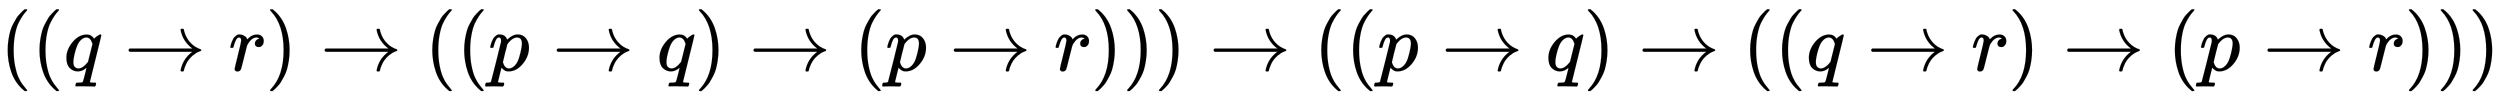
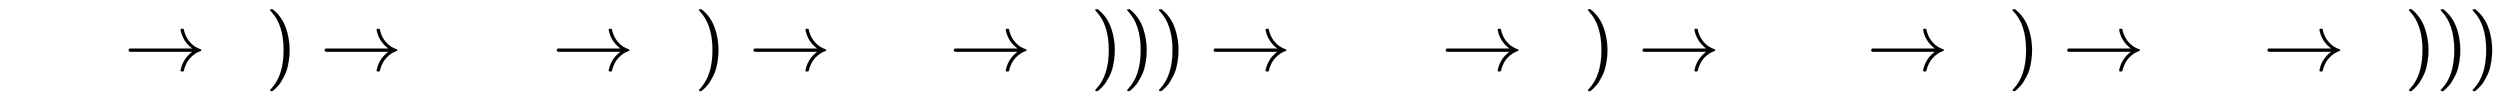
<svg xmlns="http://www.w3.org/2000/svg" xmlns:xlink="http://www.w3.org/1999/xlink" width="70.998ex" height="2.843ex" style="vertical-align: -0.838ex;" viewBox="0 -863.1 30568.6 1223.9" role="img" focusable="false" aria-labelledby="MathJax-SVG-1-Title">
  <title id="MathJax-SVG-1-Title">left parenthesis left parenthesis q right arrow r right parenthesis right arrow left parenthesis left parenthesis p right arrow q right parenthesis right arrow left parenthesis p right arrow r right parenthesis right parenthesis right parenthesis right arrow left parenthesis left parenthesis p right arrow q right parenthesis right arrow left parenthesis left parenthesis q right arrow r right parenthesis right arrow left parenthesis p right arrow r right parenthesis right parenthesis right parenthesis</title>
  <defs aria-hidden="true">
-     <path stroke-width="1" id="E1-MJMAIN-28" d="M94 250Q94 319 104 381T127 488T164 576T202 643T244 695T277 729T302 750H315H319Q333 750 333 741Q333 738 316 720T275 667T226 581T184 443T167 250T184 58T225 -81T274 -167T316 -220T333 -241Q333 -250 318 -250H315H302L274 -226Q180 -141 137 -14T94 250Z" />
-     <path stroke-width="1" id="E1-MJMATHI-71" d="M33 157Q33 258 109 349T280 441Q340 441 372 389Q373 390 377 395T388 406T404 418Q438 442 450 442Q454 442 457 439T460 434Q460 425 391 149Q320 -135 320 -139Q320 -147 365 -148H390Q396 -156 396 -157T393 -175Q389 -188 383 -194H370Q339 -192 262 -192Q234 -192 211 -192T174 -192T157 -193Q143 -193 143 -185Q143 -182 145 -170Q149 -154 152 -151T172 -148Q220 -148 230 -141Q238 -136 258 -53T279 32Q279 33 272 29Q224 -10 172 -10Q117 -10 75 30T33 157ZM352 326Q329 405 277 405Q242 405 210 374T160 293Q131 214 119 129Q119 126 119 118T118 106Q118 61 136 44T179 26Q233 26 290 98L298 109L352 326Z" />
    <path stroke-width="1" id="E1-MJMAIN-2192" d="M56 237T56 250T70 270H835Q719 357 692 493Q692 494 692 496T691 499Q691 511 708 511H711Q720 511 723 510T729 506T732 497T735 481T743 456Q765 389 816 336T935 261Q944 258 944 250Q944 244 939 241T915 231T877 212Q836 186 806 152T761 85T740 35T732 4Q730 -6 727 -8T711 -11Q691 -11 691 0Q691 7 696 25Q728 151 835 230H70Q56 237 56 250Z" />
-     <path stroke-width="1" id="E1-MJMATHI-72" d="M21 287Q22 290 23 295T28 317T38 348T53 381T73 411T99 433T132 442Q161 442 183 430T214 408T225 388Q227 382 228 382T236 389Q284 441 347 441H350Q398 441 422 400Q430 381 430 363Q430 333 417 315T391 292T366 288Q346 288 334 299T322 328Q322 376 378 392Q356 405 342 405Q286 405 239 331Q229 315 224 298T190 165Q156 25 151 16Q138 -11 108 -11Q95 -11 87 -5T76 7T74 17Q74 30 114 189T154 366Q154 405 128 405Q107 405 92 377T68 316T57 280Q55 278 41 278H27Q21 284 21 287Z" />
    <path stroke-width="1" id="E1-MJMAIN-29" d="M60 749L64 750Q69 750 74 750H86L114 726Q208 641 251 514T294 250Q294 182 284 119T261 12T224 -76T186 -143T145 -194T113 -227T90 -246Q87 -249 86 -250H74Q66 -250 63 -250T58 -247T55 -238Q56 -237 66 -225Q221 -64 221 250T66 725Q56 737 55 738Q55 746 60 749Z" />
-     <path stroke-width="1" id="E1-MJMATHI-70" d="M23 287Q24 290 25 295T30 317T40 348T55 381T75 411T101 433T134 442Q209 442 230 378L240 387Q302 442 358 442Q423 442 460 395T497 281Q497 173 421 82T249 -10Q227 -10 210 -4Q199 1 187 11T168 28L161 36Q160 35 139 -51T118 -138Q118 -144 126 -145T163 -148H188Q194 -155 194 -157T191 -175Q188 -187 185 -190T172 -194Q170 -194 161 -194T127 -193T65 -192Q-5 -192 -24 -194H-32Q-39 -187 -39 -183Q-37 -156 -26 -148H-6Q28 -147 33 -136Q36 -130 94 103T155 350Q156 355 156 364Q156 405 131 405Q109 405 94 377T71 316T59 280Q57 278 43 278H29Q23 284 23 287ZM178 102Q200 26 252 26Q282 26 310 49T356 107Q374 141 392 215T411 325V331Q411 405 350 405Q339 405 328 402T306 393T286 380T269 365T254 350T243 336T235 326L232 322Q232 321 229 308T218 264T204 212Q178 106 178 102Z" />
  </defs>
  <g stroke="currentColor" fill="currentColor" stroke-width="0" transform="matrix(1 0 0 -1 0 0)" aria-hidden="true">
    <use xlink:href="#E1-MJMAIN-28" x="0" y="0" />
    <use xlink:href="#E1-MJMAIN-28" x="389" y="0" />
    <use xlink:href="#E1-MJMATHI-71" x="779" y="0" />
    <use xlink:href="#E1-MJMAIN-2192" x="1517" y="0" />
    <use xlink:href="#E1-MJMATHI-72" x="2795" y="0" />
    <use xlink:href="#E1-MJMAIN-29" x="3247" y="0" />
    <use xlink:href="#E1-MJMAIN-2192" x="3914" y="0" />
    <use xlink:href="#E1-MJMAIN-28" x="5192" y="0" />
    <use xlink:href="#E1-MJMAIN-28" x="5582" y="0" />
    <use xlink:href="#E1-MJMATHI-70" x="5971" y="0" />
    <use xlink:href="#E1-MJMAIN-2192" x="6752" y="0" />
    <use xlink:href="#E1-MJMATHI-71" x="8031" y="0" />
    <use xlink:href="#E1-MJMAIN-29" x="8491" y="0" />
    <use xlink:href="#E1-MJMAIN-2192" x="9158" y="0" />
    <use xlink:href="#E1-MJMAIN-28" x="10437" y="0" />
    <use xlink:href="#E1-MJMATHI-70" x="10826" y="0" />
    <use xlink:href="#E1-MJMAIN-2192" x="11607" y="0" />
    <use xlink:href="#E1-MJMATHI-72" x="12886" y="0" />
    <use xlink:href="#E1-MJMAIN-29" x="13337" y="0" />
    <use xlink:href="#E1-MJMAIN-29" x="13727" y="0" />
    <use xlink:href="#E1-MJMAIN-29" x="14116" y="0" />
    <use xlink:href="#E1-MJMAIN-2192" x="14784" y="0" />
    <use xlink:href="#E1-MJMAIN-28" x="16062" y="0" />
    <use xlink:href="#E1-MJMAIN-28" x="16451" y="0" />
    <use xlink:href="#E1-MJMATHI-70" x="16841" y="0" />
    <use xlink:href="#E1-MJMAIN-2192" x="17622" y="0" />
    <use xlink:href="#E1-MJMATHI-71" x="18900" y="0" />
    <use xlink:href="#E1-MJMAIN-29" x="19361" y="0" />
    <use xlink:href="#E1-MJMAIN-2192" x="20028" y="0" />
    <use xlink:href="#E1-MJMAIN-28" x="21306" y="0" />
    <use xlink:href="#E1-MJMAIN-28" x="21696" y="0" />
    <use xlink:href="#E1-MJMATHI-71" x="22085" y="0" />
    <use xlink:href="#E1-MJMAIN-2192" x="22824" y="0" />
    <use xlink:href="#E1-MJMATHI-72" x="24102" y="0" />
    <use xlink:href="#E1-MJMAIN-29" x="24553" y="0" />
    <use xlink:href="#E1-MJMAIN-2192" x="25221" y="0" />
    <use xlink:href="#E1-MJMAIN-28" x="26499" y="0" />
    <use xlink:href="#E1-MJMATHI-70" x="26889" y="0" />
    <use xlink:href="#E1-MJMAIN-2192" x="27670" y="0" />
    <use xlink:href="#E1-MJMATHI-72" x="28948" y="0" />
    <use xlink:href="#E1-MJMAIN-29" x="29400" y="0" />
    <use xlink:href="#E1-MJMAIN-29" x="29789" y="0" />
    <use xlink:href="#E1-MJMAIN-29" x="30179" y="0" />
  </g>
</svg>